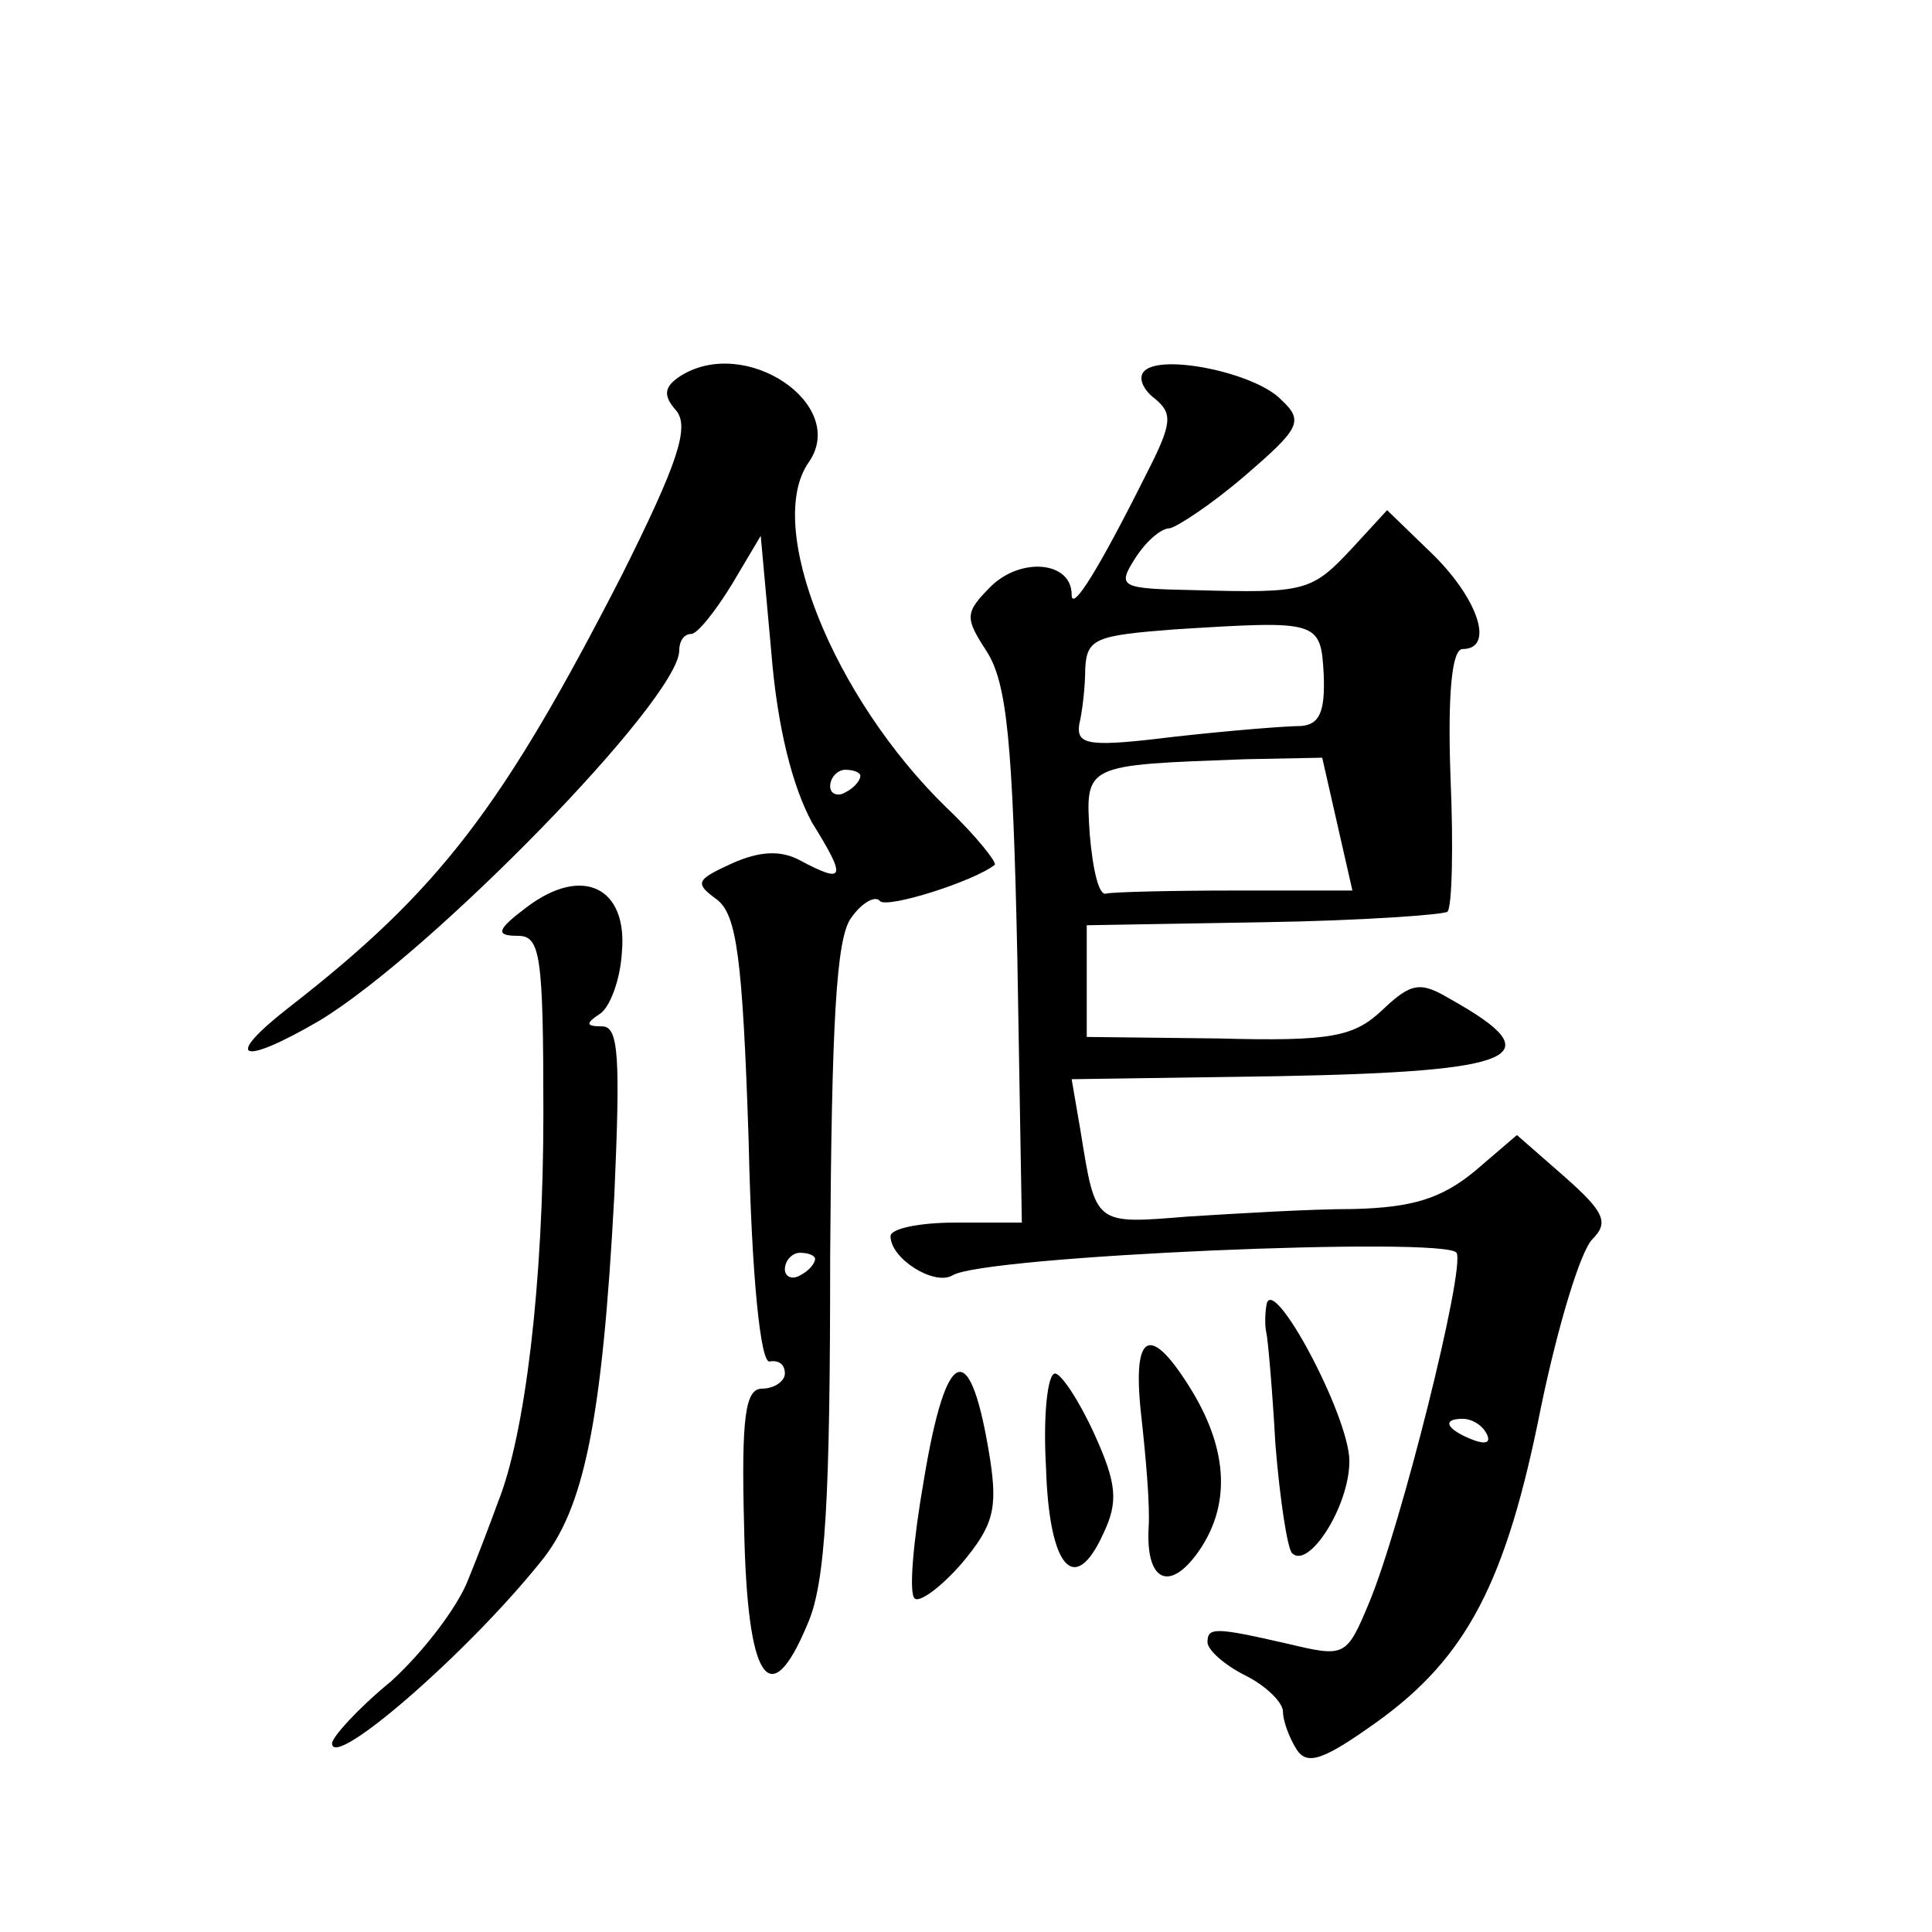
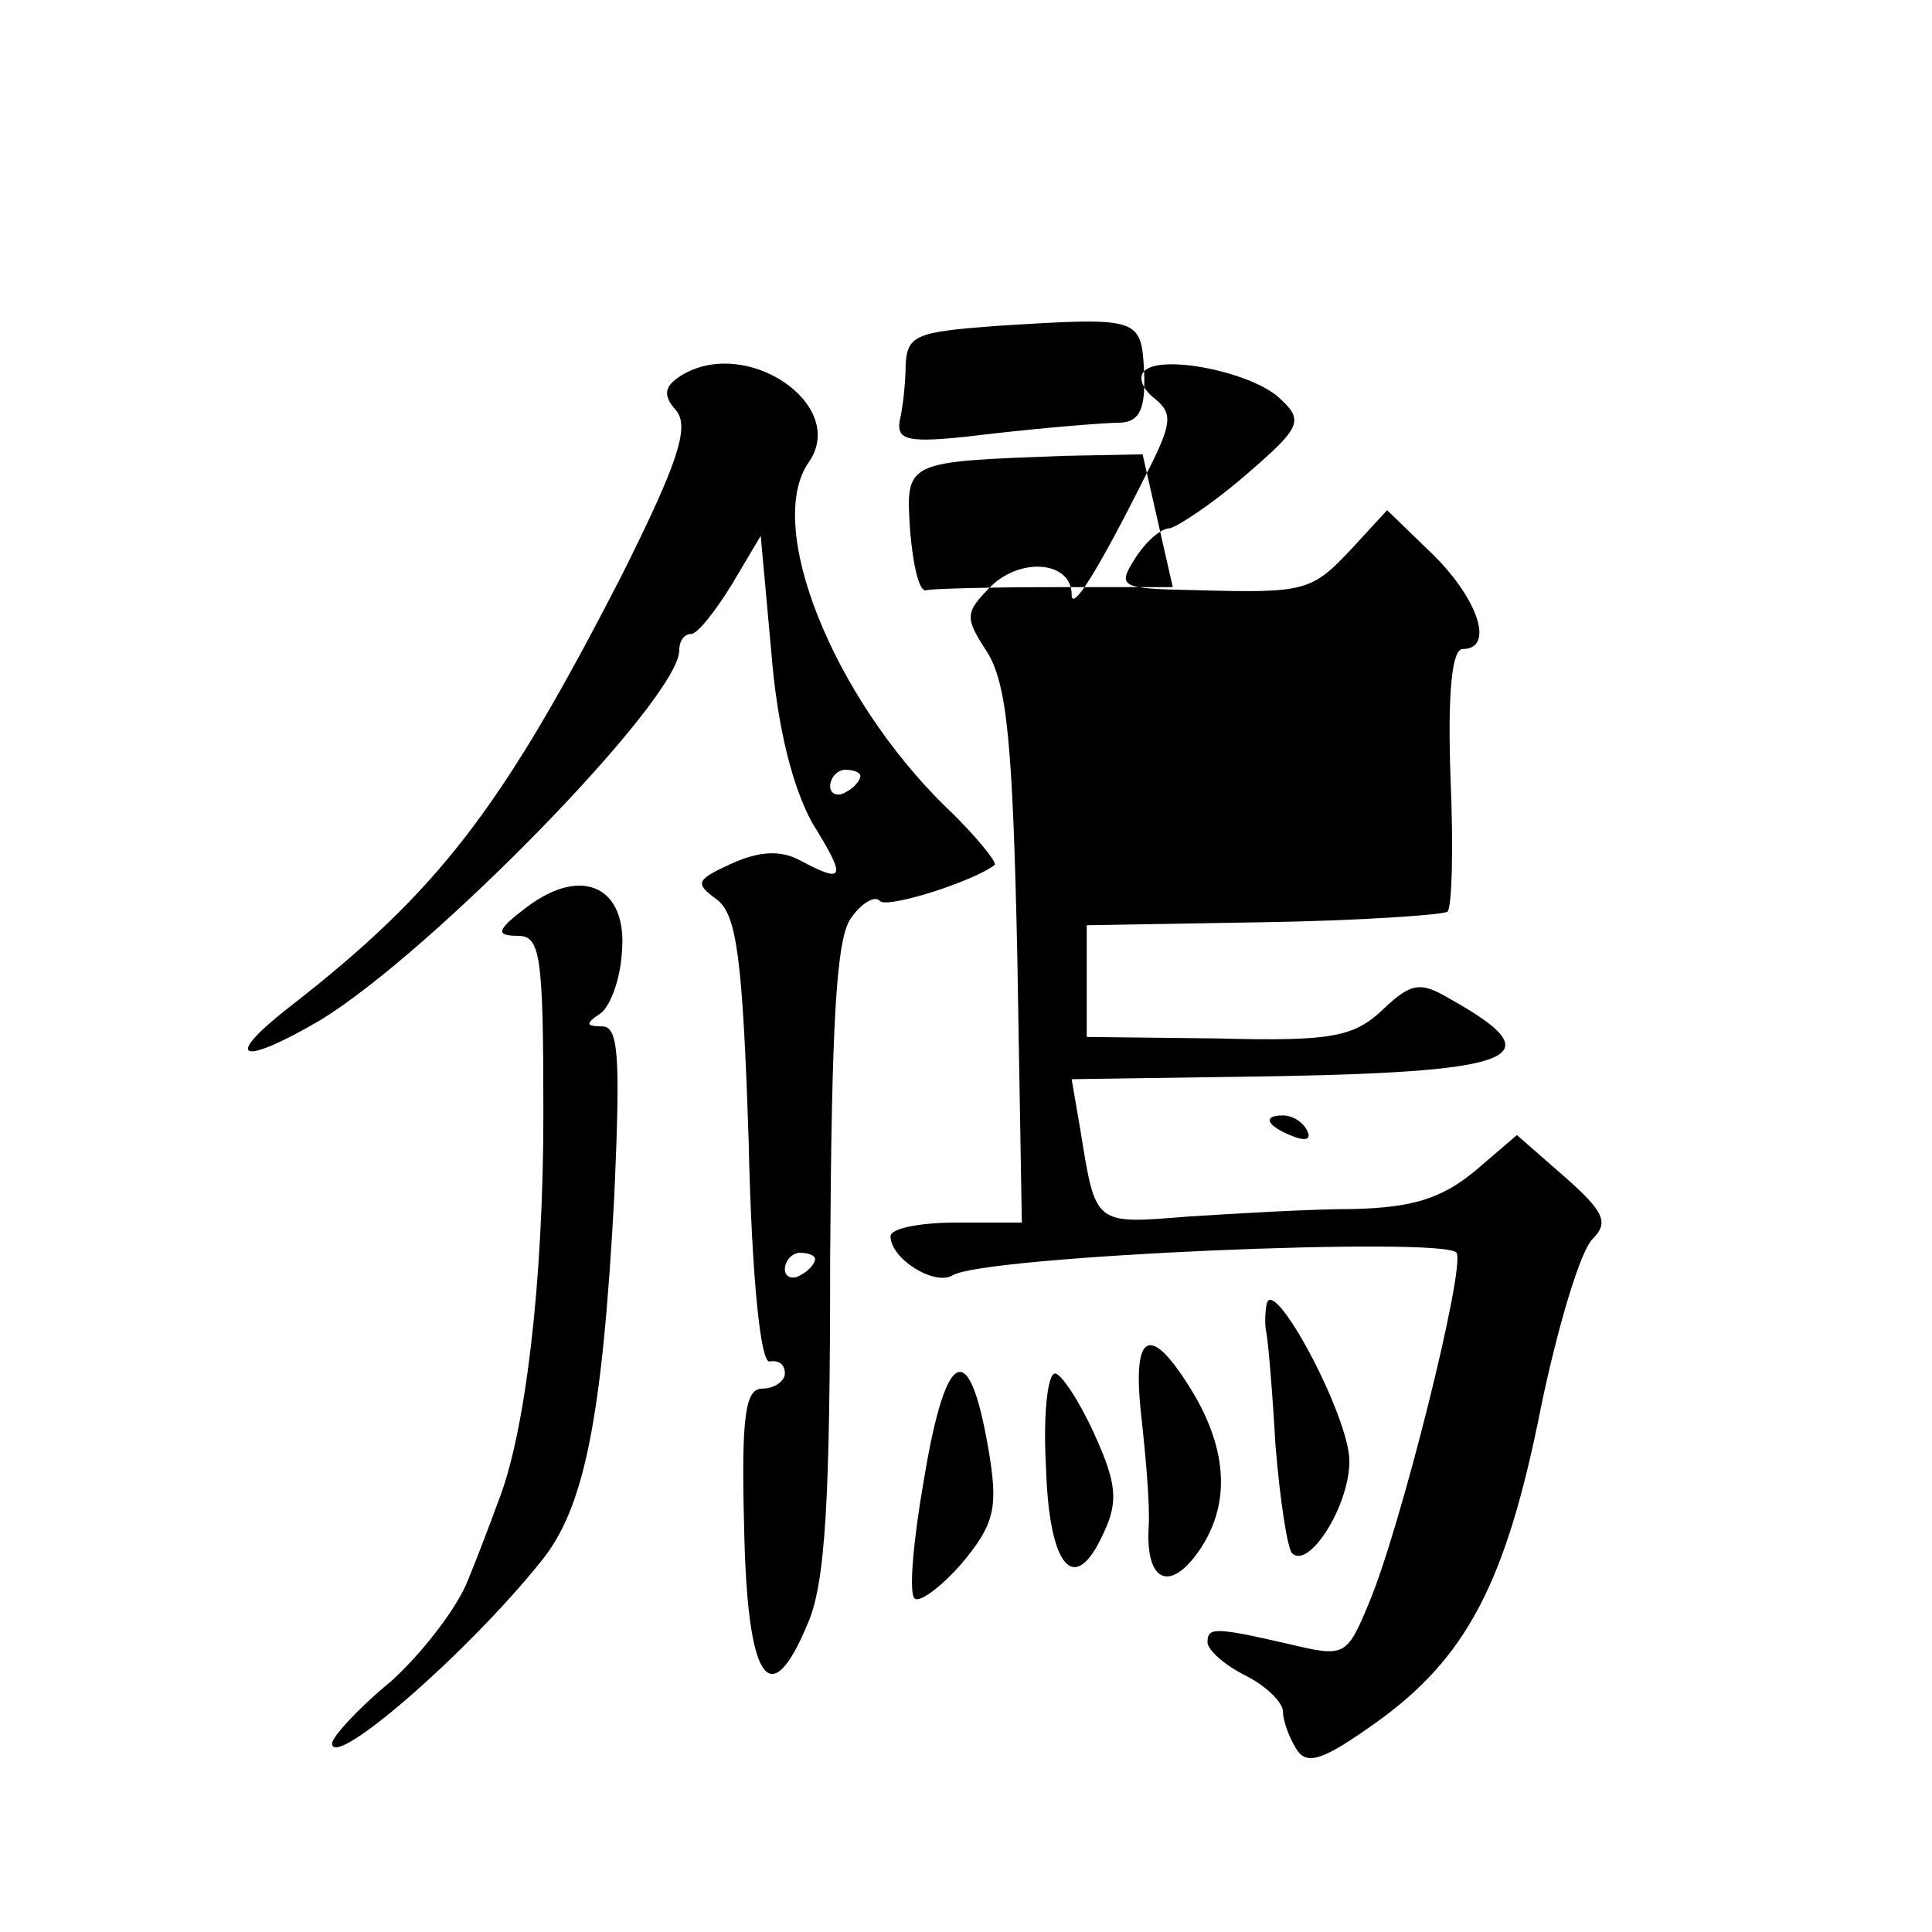
<svg xmlns="http://www.w3.org/2000/svg" version="1.0" width="128pt" height="128pt" viewBox="0 0 128 128" preserveAspectRatio="xMidYMid meet">
  <g transform="translate(0,128) scale(0.1,-0.1)" fill="#0" stroke="none">
-     <path d="M451 1031 c-11 -7 -12 -13 -3 -23 9 -11 1 -35 -36 -109 -79 -154 -121 -209 -220 -286 -45 -35 -33 -40 20 -9 74 45 238 213 238 245 0 6 3 11 8 11 4 0 16 15 27 33 l19 32 7 -77 c4 -50 14 -89 27 -113 23 -37 22 -41 -8 -25 -13 7 -27 6 -45 -2 -24 -11 -25 -13 -10 -24 13 -10 17 -38 21 -160 2 -91 8 -148 14 -146 6 1 10 -2 10 -8 0 -5 -7 -10 -15 -10 -11 0 -14 -17 -12 -92 2 -102 17 -124 42 -64 12 27 15 83 15 243 1 156 4 212 14 225 7 10 16 15 19 11 5 -5 62 13 76 24 2 1 -12 19 -32 38 -75 73 -121 187 -91 229 26 38 -42 84 -85 57z m119 -265 c0 -3 -4 -8 -10 -11 -5 -3 -10 -1 -10 4 0 6 5 11 10 11 6 0 10 -2 10 -4z m-30 -320 c0 -3 -4 -8 -10 -11 -5 -3 -10 -1 -10 4 0 6 5 11 10 11 6 0 10 -2 10 -4z M758 1034 c-4 -4 -1 -12 7 -18 12 -10 12 -16 -6 -51 -31 -62 -49 -91 -49 -79 0 22 -33 25 -53 6 -18 -18 -18 -21 -3 -44 13 -21 17 -59 20 -202 l3 -176 -44 0 c-24 0 -43 -4 -43 -9 0 -15 29 -33 41 -26 20 13 327 26 334 15 6 -10 -37 -182 -58 -232 -15 -36 -16 -36 -54 -27 -48 11 -53 11 -53 1 0 -5 11 -15 25 -22 14 -7 25 -18 25 -24 0 -6 4 -17 9 -25 7 -11 18 -7 53 18 60 43 86 93 109 209 11 53 26 103 34 111 11 11 8 18 -18 41 l-32 28 -28 -24 c-22 -18 -41 -24 -80 -25 -29 0 -78 -3 -110 -5 -62 -5 -61 -6 -71 56 l-6 35 137 2 c160 3 182 13 114 51 -20 12 -26 11 -45 -7 -19 -18 -34 -21 -109 -19 l-87 1 0 37 0 37 117 2 c65 1 120 5 122 7 3 3 4 43 2 89 -2 56 1 85 8 85 21 0 11 32 -19 62 l-31 30 -23 -25 c-27 -29 -31 -30 -104 -28 -50 1 -52 2 -40 21 7 11 17 20 23 20 5 1 28 16 50 35 36 31 39 36 24 50 -17 18 -80 31 -91 19z m119 -201 c1 -25 -3 -33 -15 -34 -10 0 -47 -3 -83 -7 -57 -7 -66 -6 -64 8 2 8 4 25 4 37 1 20 7 22 59 26 96 6 97 6 99 -30z m9 -99 l10 -44 -78 0 c-43 0 -81 -1 -85 -2 -5 -2 -9 16 -11 39 -3 47 -4 46 103 50 l51 1 10 -44z m99 -404 c3 -6 -1 -7 -9 -4 -18 7 -21 14 -7 14 6 0 13 -4 16 -10z M349 679 c-20 -15 -21 -19 -6 -19 15 0 17 -12 17 -118 0 -112 -12 -212 -30 -257 -4 -11 -13 -35 -20 -52 -7 -18 -30 -48 -51 -67 -22 -18 -39 -37 -39 -41 0 -18 89 59 138 120 29 35 41 94 49 243 4 91 3 112 -8 112 -11 0 -11 2 -2 8 7 4 14 23 15 41 4 43 -26 58 -63 30z M839 415 c-1 -6 -1 -14 0 -18 1 -4 4 -38 6 -74 3 -37 8 -69 11 -72 11 -11 38 31 38 61 0 30 -52 127 -55 103z M756 343 c3 -27 6 -60 5 -75 -2 -36 14 -43 33 -16 21 30 20 66 -4 106 -28 46 -40 40 -34 -15z M612 299 c-7 -40 -10 -75 -6 -78 3 -3 17 7 31 23 21 25 24 36 19 69 -13 82 -29 77 -44 -14z M693 308 c2 -67 19 -86 38 -44 10 21 9 33 -6 66 -10 22 -22 40 -26 40 -5 0 -8 -28 -6 -62z" />
+     <path d="M451 1031 c-11 -7 -12 -13 -3 -23 9 -11 1 -35 -36 -109 -79 -154 -121 -209 -220 -286 -45 -35 -33 -40 20 -9 74 45 238 213 238 245 0 6 3 11 8 11 4 0 16 15 27 33 l19 32 7 -77 c4 -50 14 -89 27 -113 23 -37 22 -41 -8 -25 -13 7 -27 6 -45 -2 -24 -11 -25 -13 -10 -24 13 -10 17 -38 21 -160 2 -91 8 -148 14 -146 6 1 10 -2 10 -8 0 -5 -7 -10 -15 -10 -11 0 -14 -17 -12 -92 2 -102 17 -124 42 -64 12 27 15 83 15 243 1 156 4 212 14 225 7 10 16 15 19 11 5 -5 62 13 76 24 2 1 -12 19 -32 38 -75 73 -121 187 -91 229 26 38 -42 84 -85 57z m119 -265 c0 -3 -4 -8 -10 -11 -5 -3 -10 -1 -10 4 0 6 5 11 10 11 6 0 10 -2 10 -4z m-30 -320 c0 -3 -4 -8 -10 -11 -5 -3 -10 -1 -10 4 0 6 5 11 10 11 6 0 10 -2 10 -4z M758 1034 c-4 -4 -1 -12 7 -18 12 -10 12 -16 -6 -51 -31 -62 -49 -91 -49 -79 0 22 -33 25 -53 6 -18 -18 -18 -21 -3 -44 13 -21 17 -59 20 -202 l3 -176 -44 0 c-24 0 -43 -4 -43 -9 0 -15 29 -33 41 -26 20 13 327 26 334 15 6 -10 -37 -182 -58 -232 -15 -36 -16 -36 -54 -27 -48 11 -53 11 -53 1 0 -5 11 -15 25 -22 14 -7 25 -18 25 -24 0 -6 4 -17 9 -25 7 -11 18 -7 53 18 60 43 86 93 109 209 11 53 26 103 34 111 11 11 8 18 -18 41 l-32 28 -28 -24 c-22 -18 -41 -24 -80 -25 -29 0 -78 -3 -110 -5 -62 -5 -61 -6 -71 56 l-6 35 137 2 c160 3 182 13 114 51 -20 12 -26 11 -45 -7 -19 -18 -34 -21 -109 -19 l-87 1 0 37 0 37 117 2 c65 1 120 5 122 7 3 3 4 43 2 89 -2 56 1 85 8 85 21 0 11 32 -19 62 l-31 30 -23 -25 c-27 -29 -31 -30 -104 -28 -50 1 -52 2 -40 21 7 11 17 20 23 20 5 1 28 16 50 35 36 31 39 36 24 50 -17 18 -80 31 -91 19z c1 -25 -3 -33 -15 -34 -10 0 -47 -3 -83 -7 -57 -7 -66 -6 -64 8 2 8 4 25 4 37 1 20 7 22 59 26 96 6 97 6 99 -30z m9 -99 l10 -44 -78 0 c-43 0 -81 -1 -85 -2 -5 -2 -9 16 -11 39 -3 47 -4 46 103 50 l51 1 10 -44z m99 -404 c3 -6 -1 -7 -9 -4 -18 7 -21 14 -7 14 6 0 13 -4 16 -10z M349 679 c-20 -15 -21 -19 -6 -19 15 0 17 -12 17 -118 0 -112 -12 -212 -30 -257 -4 -11 -13 -35 -20 -52 -7 -18 -30 -48 -51 -67 -22 -18 -39 -37 -39 -41 0 -18 89 59 138 120 29 35 41 94 49 243 4 91 3 112 -8 112 -11 0 -11 2 -2 8 7 4 14 23 15 41 4 43 -26 58 -63 30z M839 415 c-1 -6 -1 -14 0 -18 1 -4 4 -38 6 -74 3 -37 8 -69 11 -72 11 -11 38 31 38 61 0 30 -52 127 -55 103z M756 343 c3 -27 6 -60 5 -75 -2 -36 14 -43 33 -16 21 30 20 66 -4 106 -28 46 -40 40 -34 -15z M612 299 c-7 -40 -10 -75 -6 -78 3 -3 17 7 31 23 21 25 24 36 19 69 -13 82 -29 77 -44 -14z M693 308 c2 -67 19 -86 38 -44 10 21 9 33 -6 66 -10 22 -22 40 -26 40 -5 0 -8 -28 -6 -62z" />
  </g>
</svg>